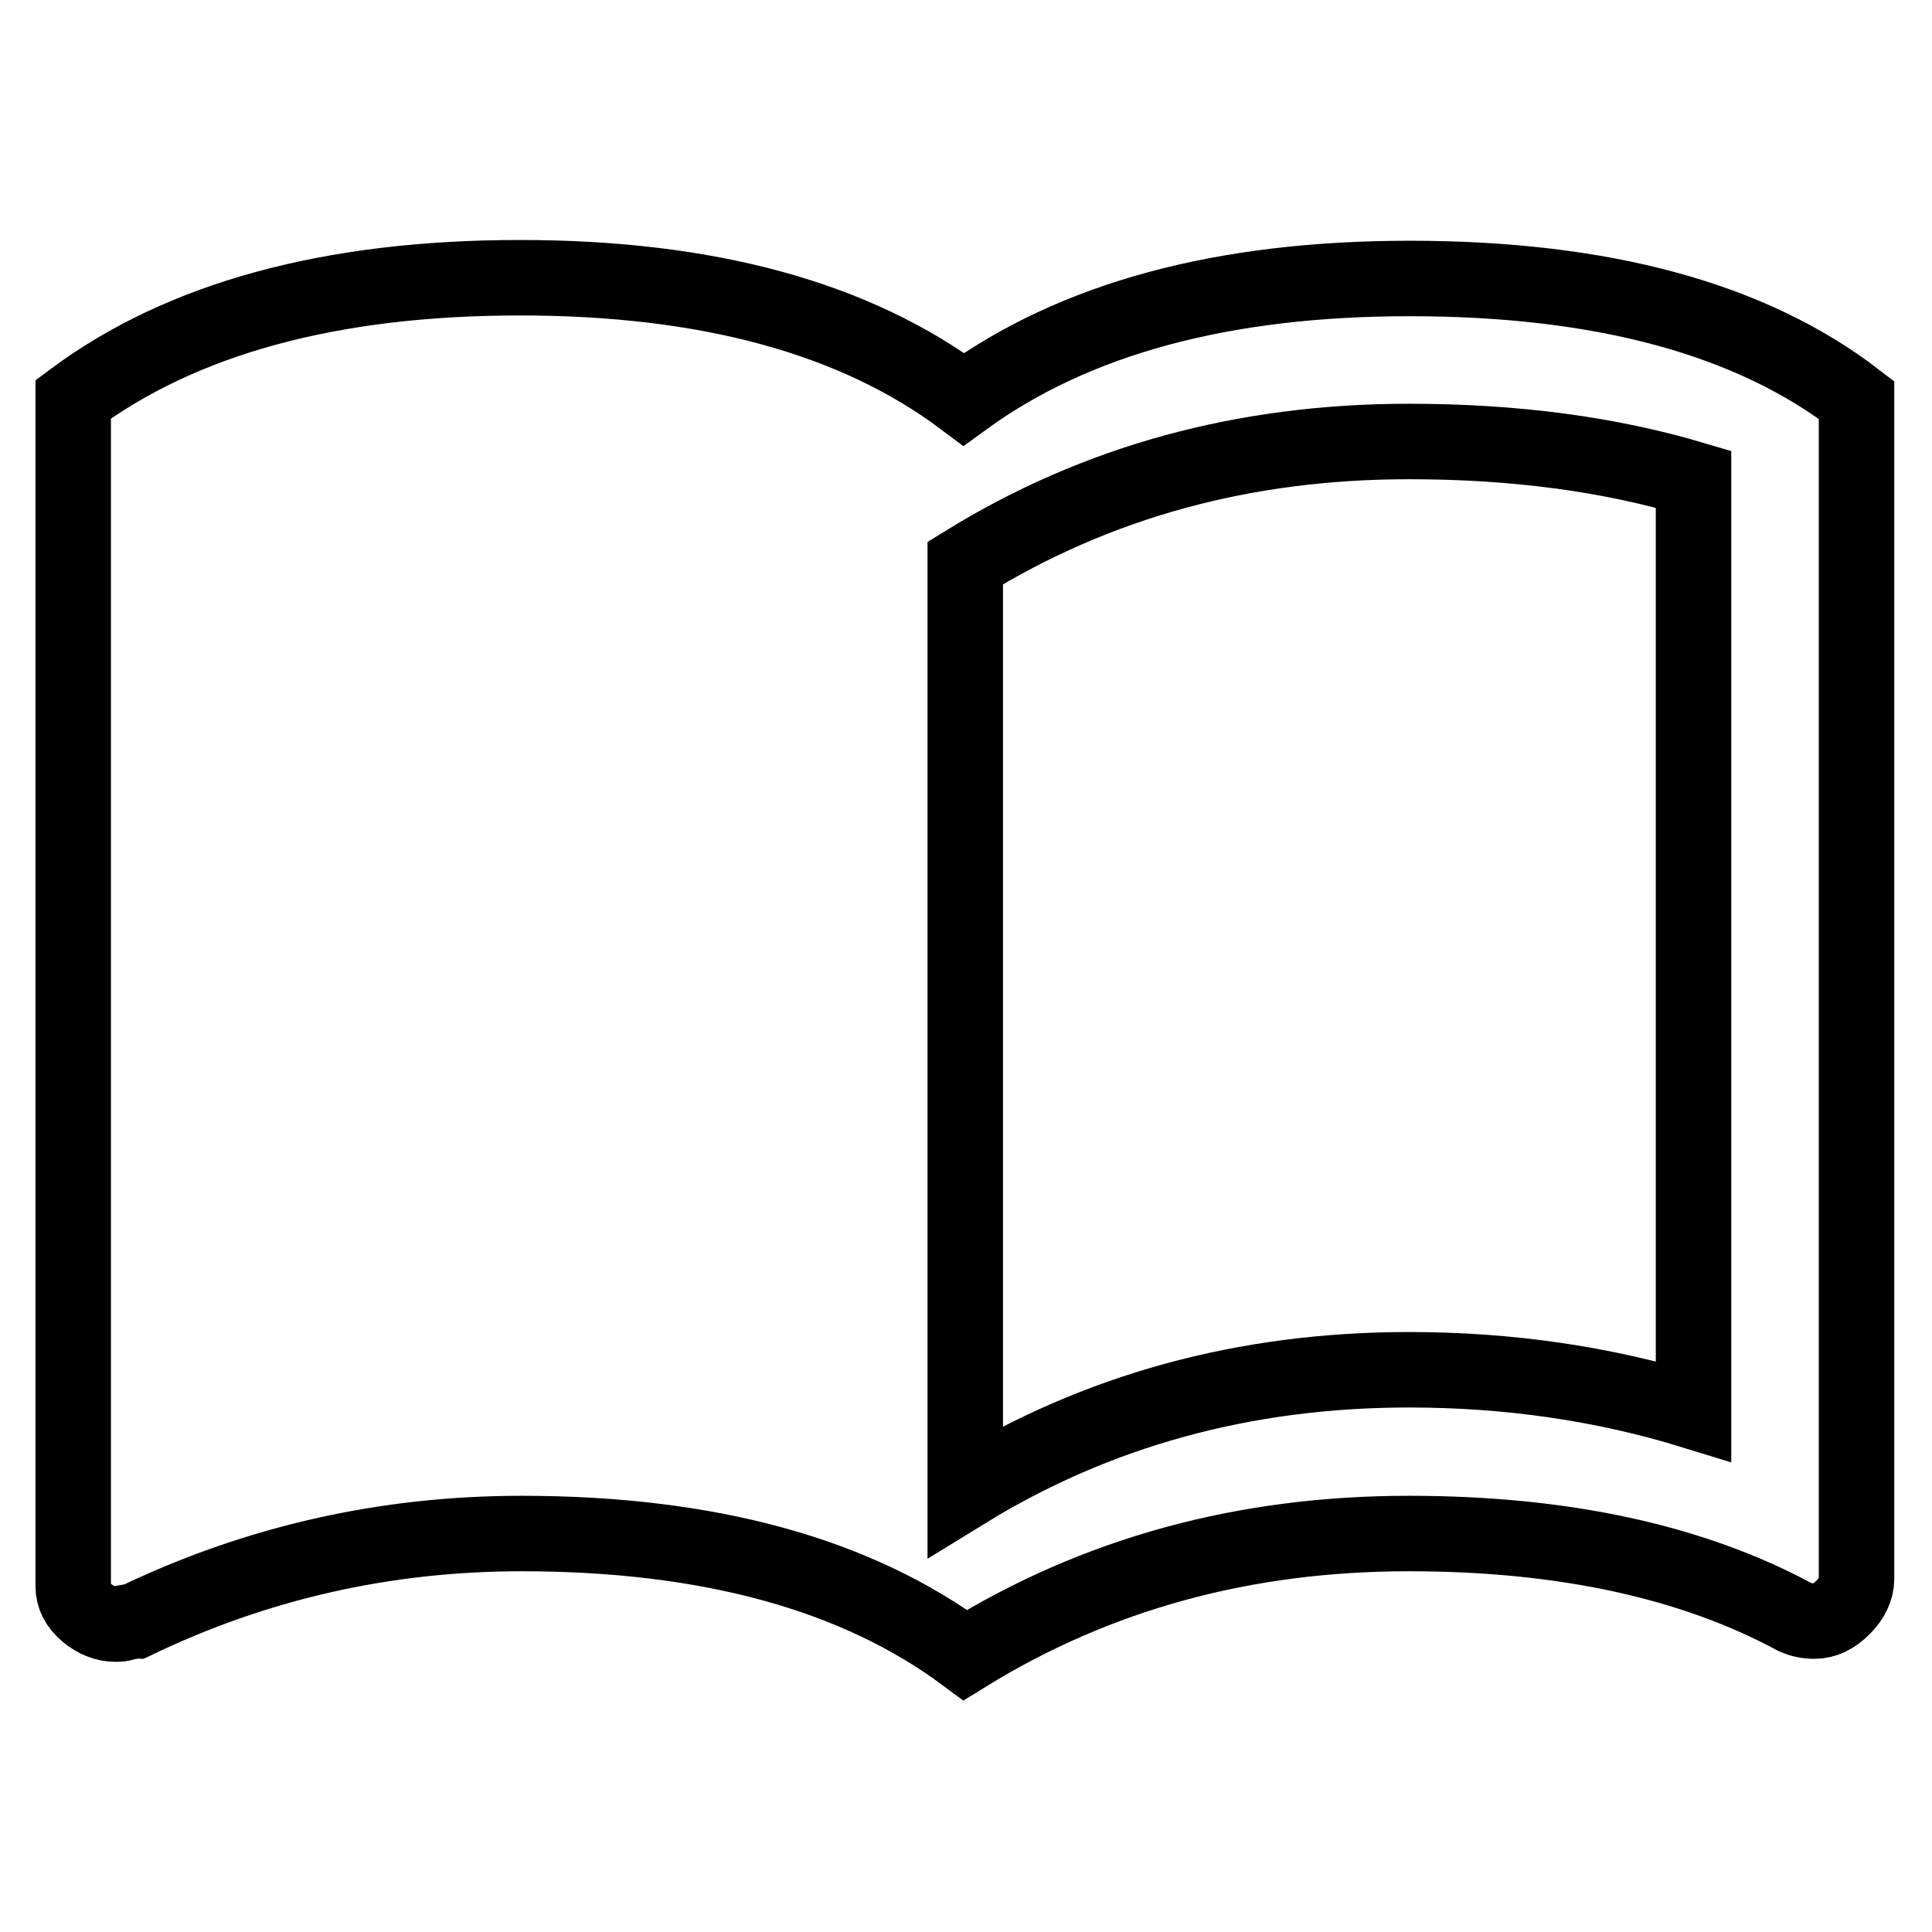
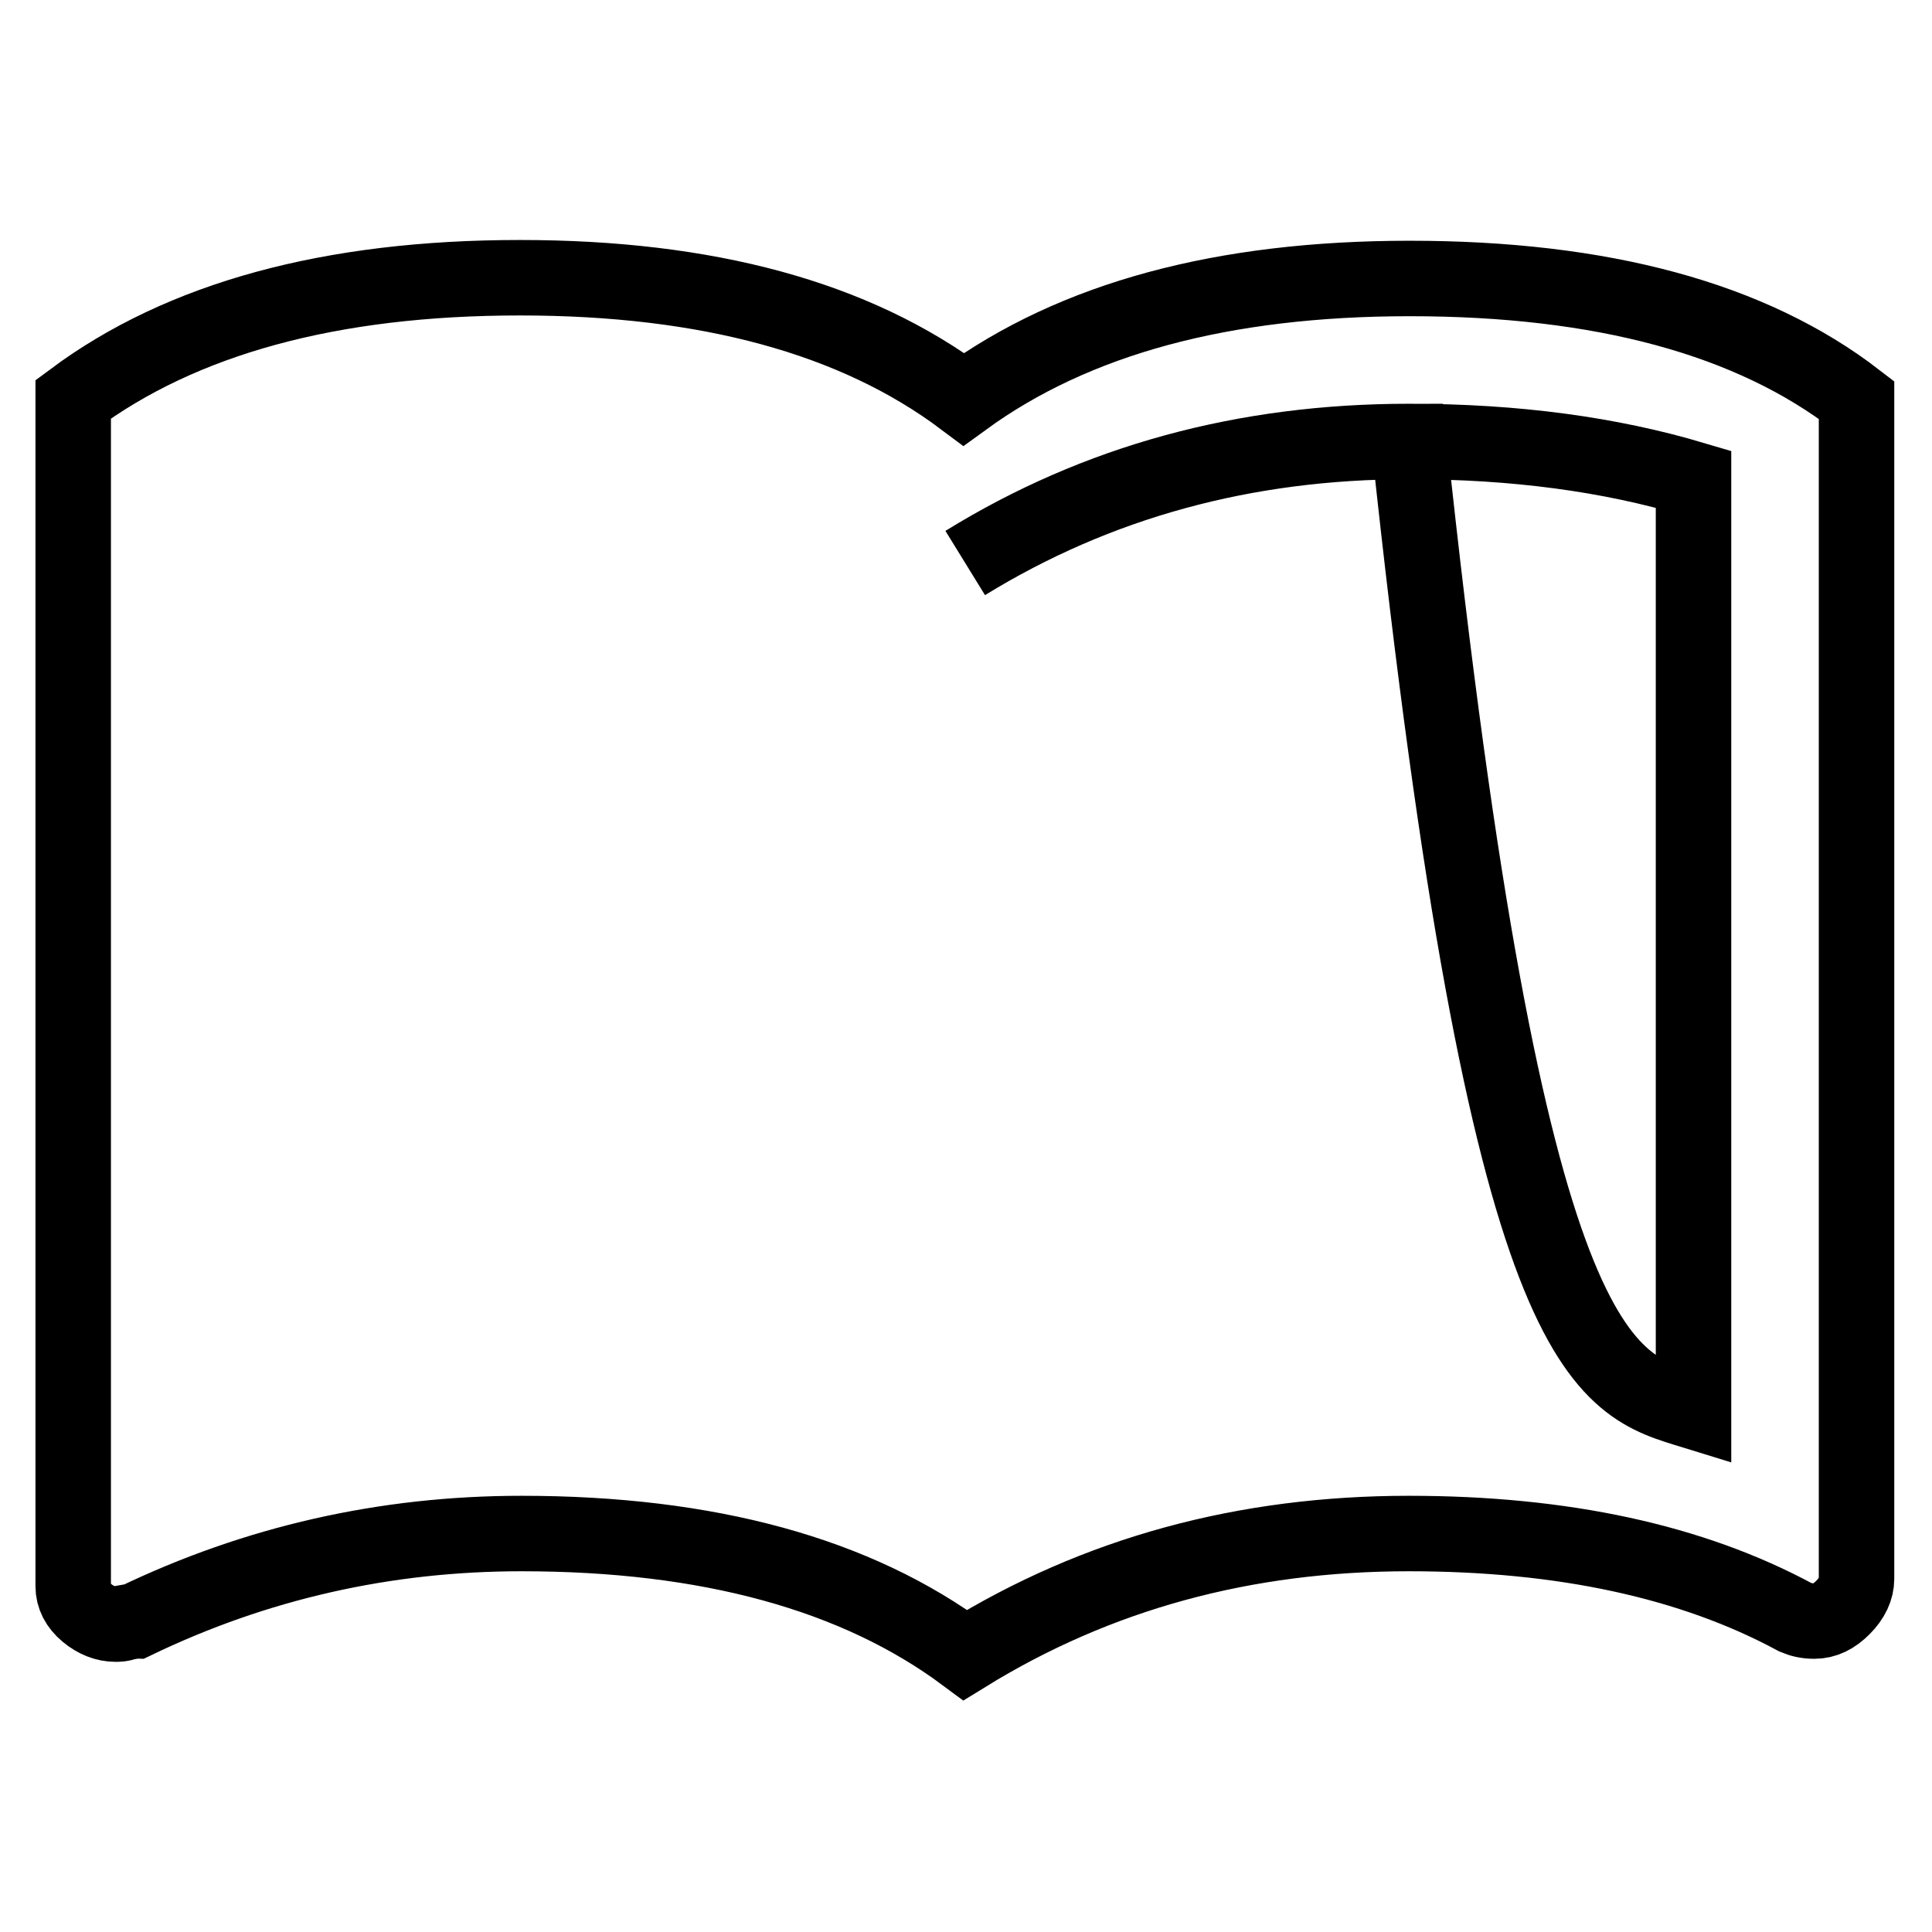
<svg xmlns="http://www.w3.org/2000/svg" version="1.1" x="0px" y="0px" viewBox="0 0 256 256" enable-background="new 0 0 256 256" xml:space="preserve">
  <g>
    <g>
      <g>
-         <path stroke-width="10" fill-opacity="0" stroke="#000000" d="M224.4,187V63.5c-11.1-3.3-23.6-5-37.7-5c-21.8,0-41.3,5.3-58.8,16.1v123c17.4-10.7,37-16.1,58.8-16.1C199.8,181.5,212.4,183.3,224.4,187z M186.8,36.9c25.4,0,45.2,5.3,59.2,16.1v156.2c0,1.3-0.6,2.6-1.8,3.8s-2.4,1.8-3.8,1.8c-1,0-1.8-0.2-2.5-0.5c-13.7-7.4-30.8-11.1-51.2-11.1c-21.8,0-41.3,5.3-58.8,16.1c-14.4-10.7-34-16.1-58.8-16.1c-18.1,0-35.2,3.9-51.2,11.6c-0.3,0-0.7,0.1-1.3,0.2c-0.5,0.2-0.9,0.2-1.3,0.2c-1.3,0-2.6-0.5-3.8-1.5c-1.2-1-1.8-2.2-1.8-3.5V52.9c14.4-10.7,34.1-16.1,59.2-16.1c24.8,0,44.4,5.3,58.8,16.1C142.4,42.2,162,36.9,186.8,36.9z" />
+         <path stroke-width="10" fill-opacity="0" stroke="#000000" d="M224.4,187V63.5c-11.1-3.3-23.6-5-37.7-5c-21.8,0-41.3,5.3-58.8,16.1c17.4-10.7,37-16.1,58.8-16.1C199.8,181.5,212.4,183.3,224.4,187z M186.8,36.9c25.4,0,45.2,5.3,59.2,16.1v156.2c0,1.3-0.6,2.6-1.8,3.8s-2.4,1.8-3.8,1.8c-1,0-1.8-0.2-2.5-0.5c-13.7-7.4-30.8-11.1-51.2-11.1c-21.8,0-41.3,5.3-58.8,16.1c-14.4-10.7-34-16.1-58.8-16.1c-18.1,0-35.2,3.9-51.2,11.6c-0.3,0-0.7,0.1-1.3,0.2c-0.5,0.2-0.9,0.2-1.3,0.2c-1.3,0-2.6-0.5-3.8-1.5c-1.2-1-1.8-2.2-1.8-3.5V52.9c14.4-10.7,34.1-16.1,59.2-16.1c24.8,0,44.4,5.3,58.8,16.1C142.4,42.2,162,36.9,186.8,36.9z" />
      </g>
    </g>
  </g>
</svg>